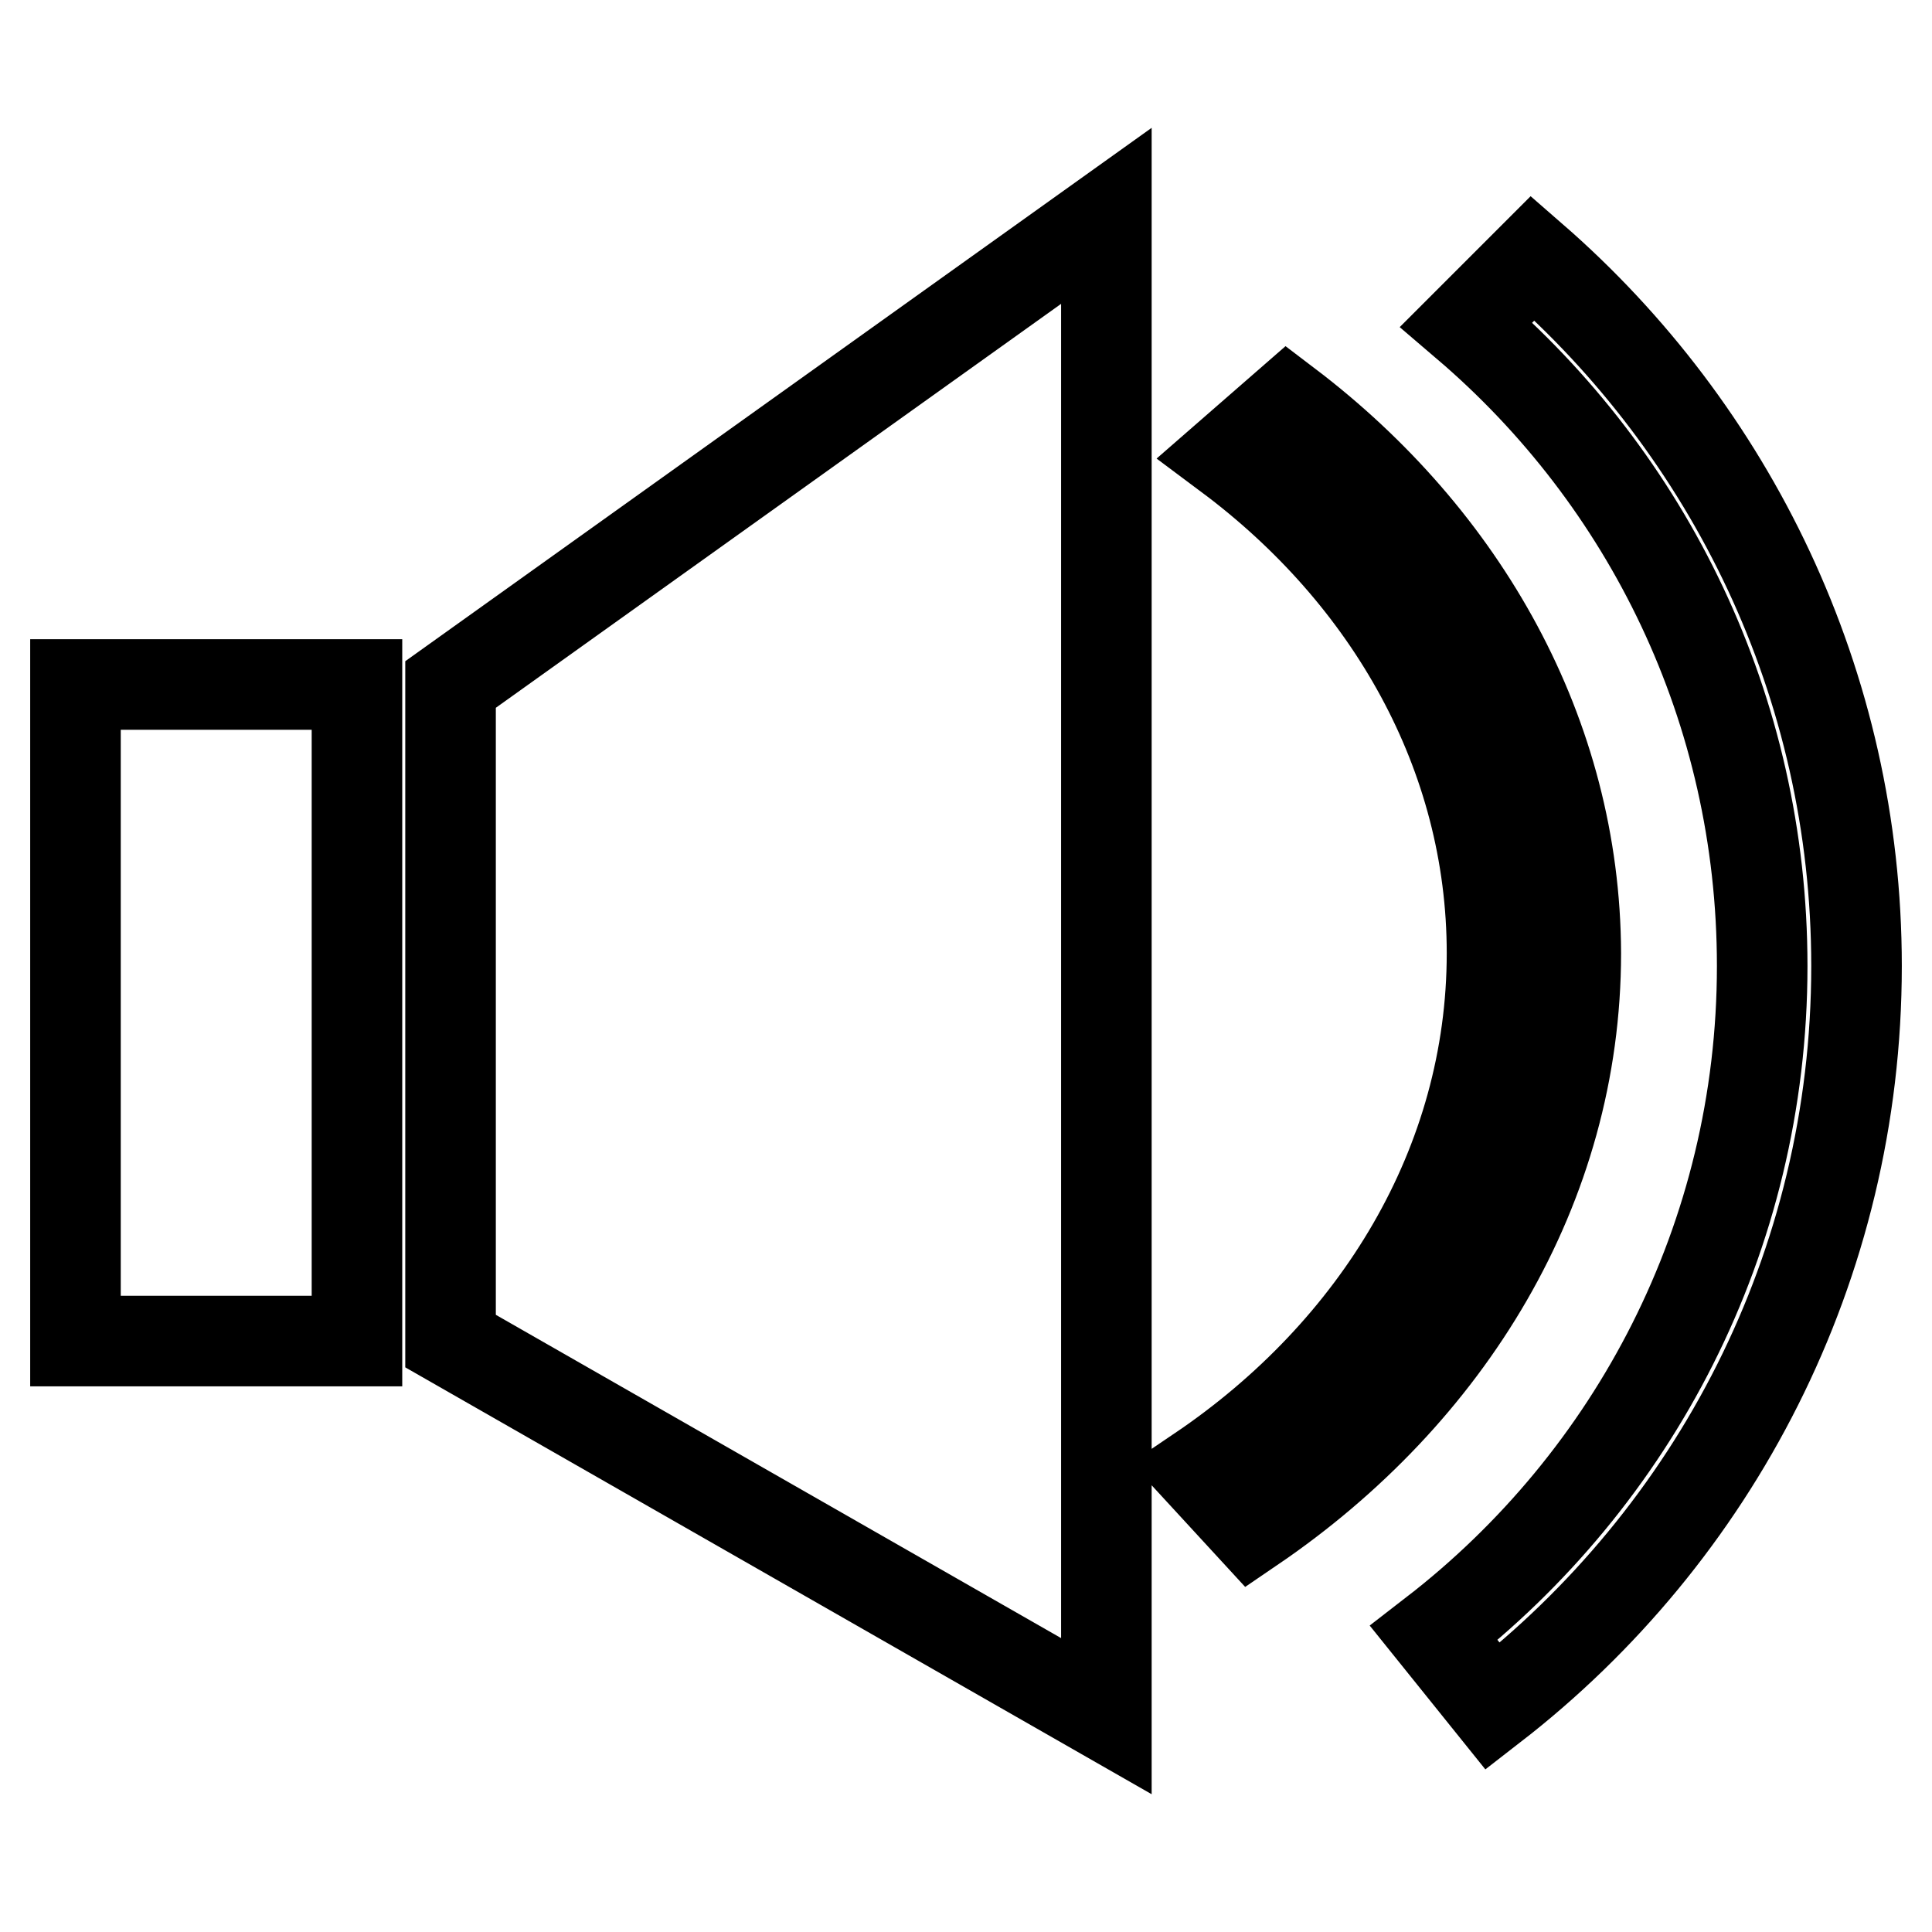
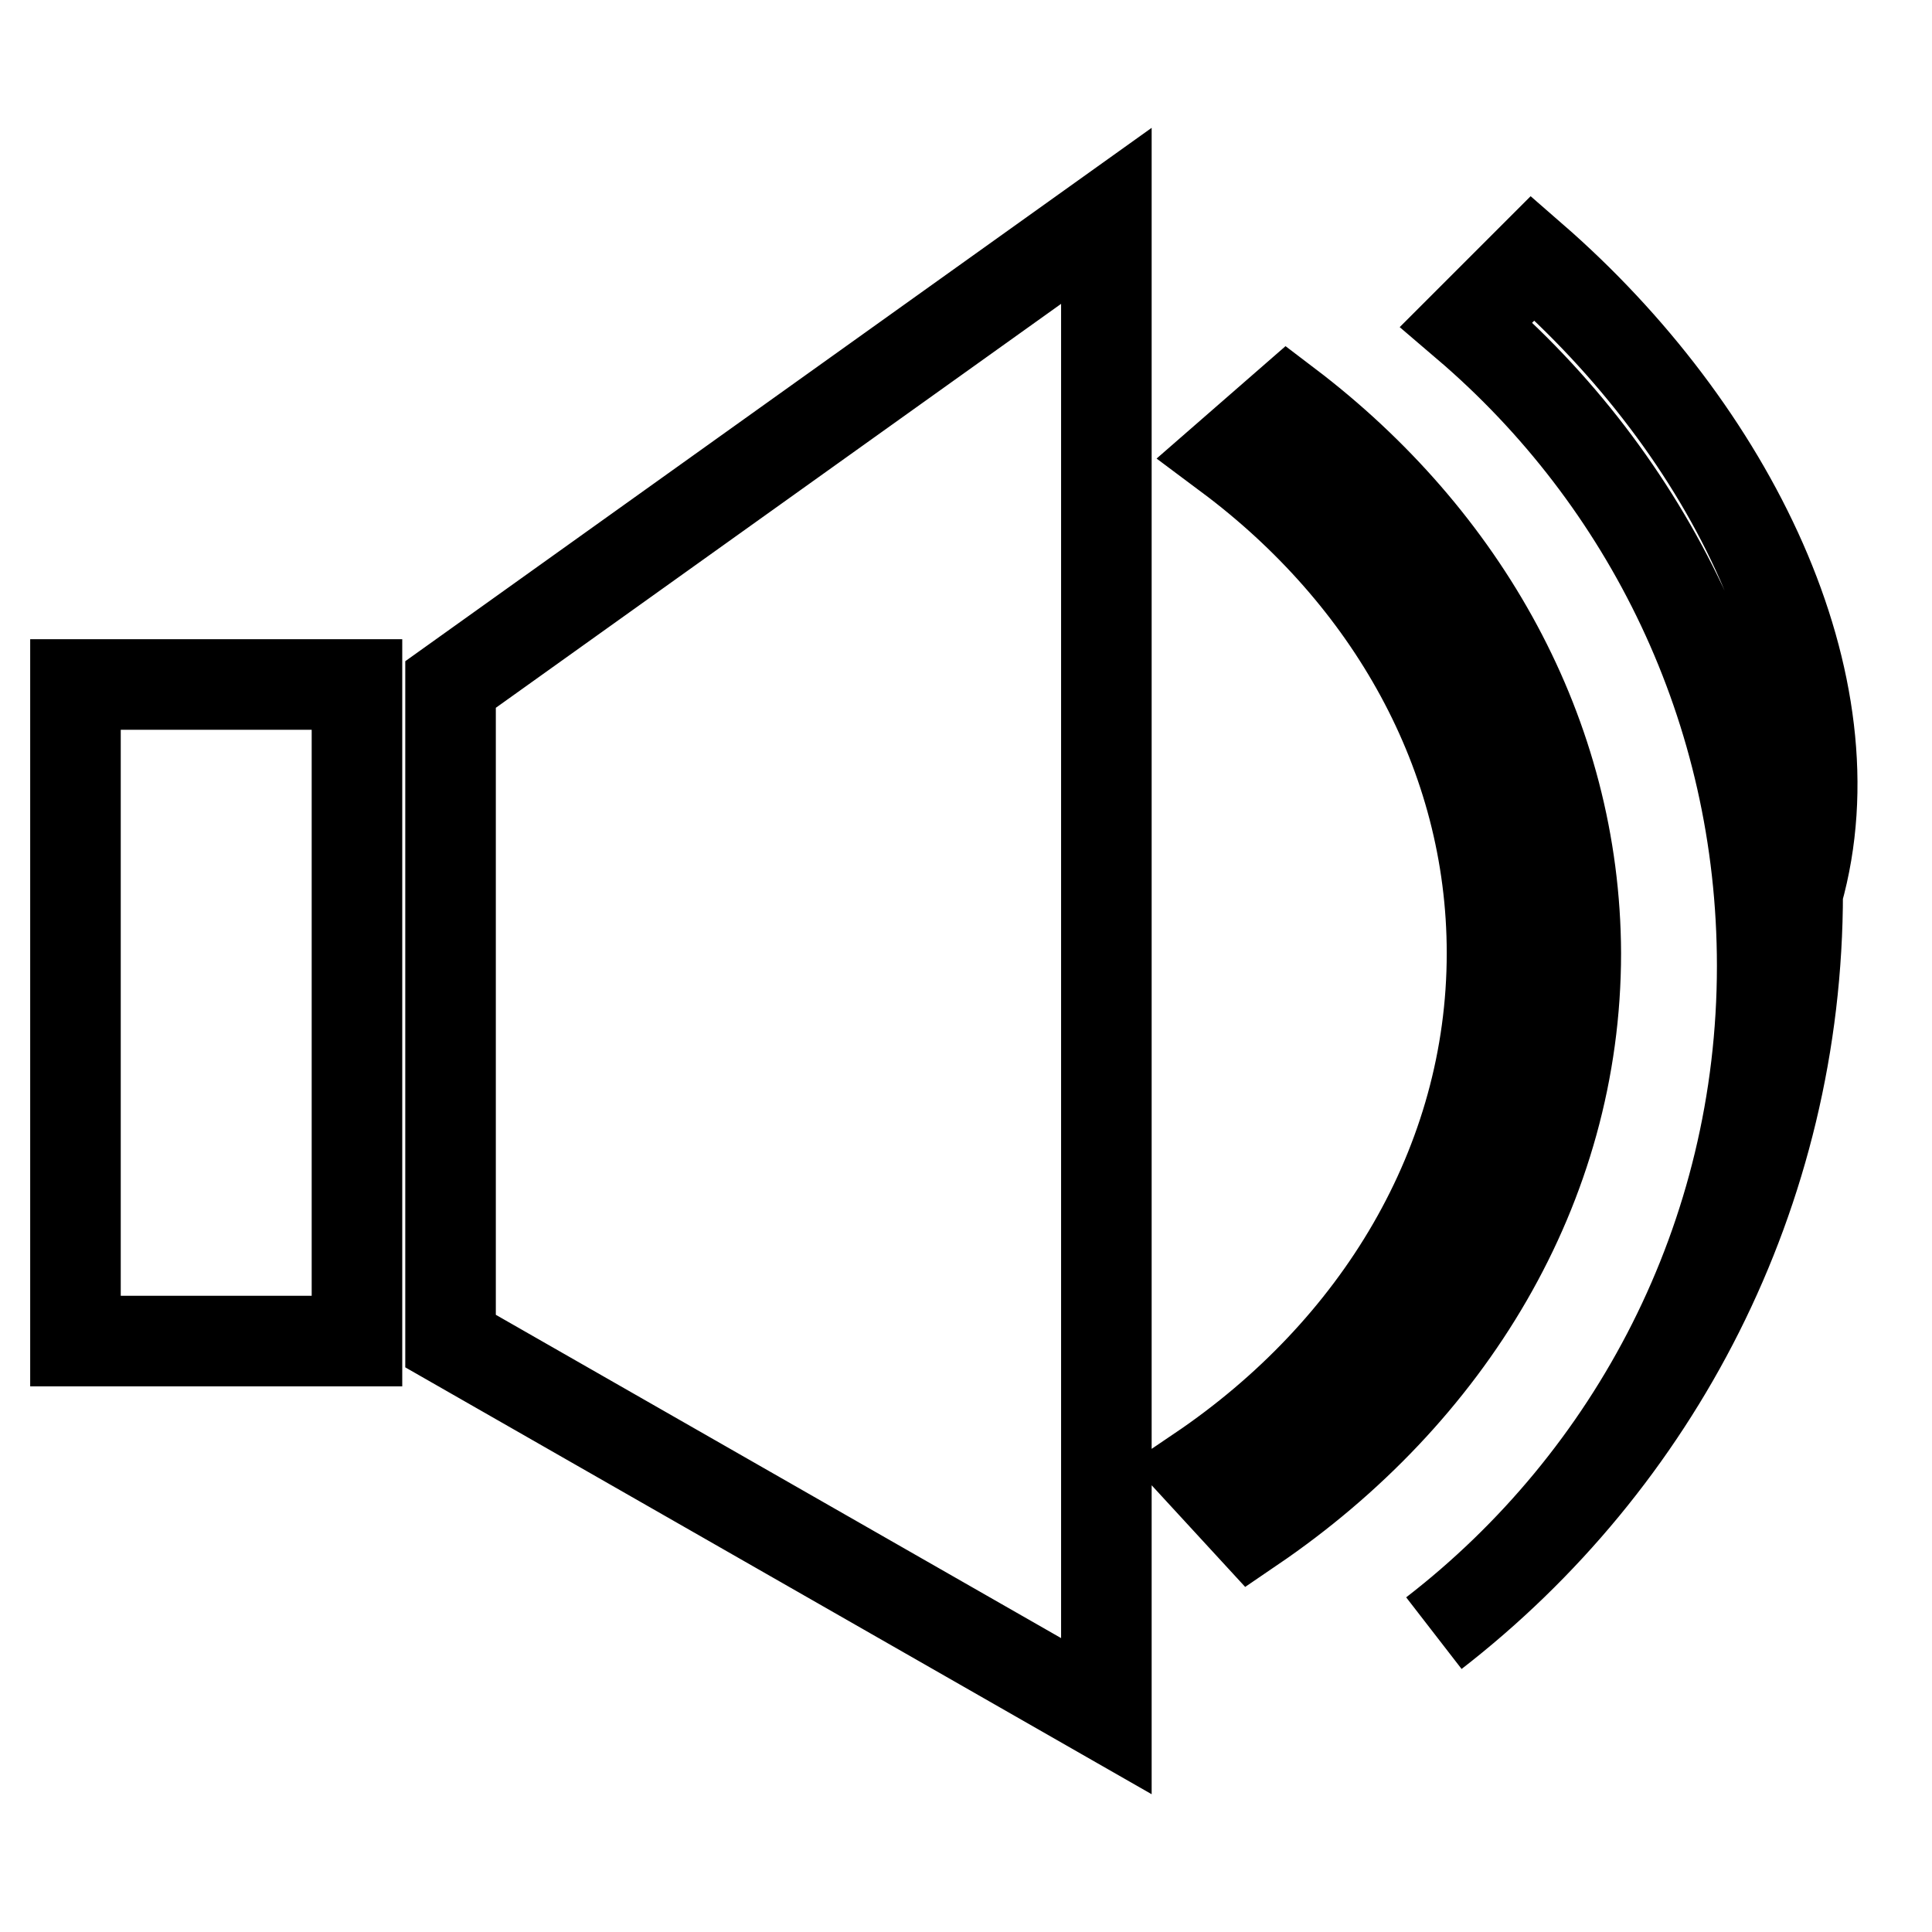
<svg xmlns="http://www.w3.org/2000/svg" version="1.1" x="0px" y="0px" viewBox="0 0 256 256" enable-background="new 0 0 256 256" xml:space="preserve">
  <g>
-     <path stroke-width="12" fill-opacity="0" stroke="#000000" d="M203.1,34.2l-8.8,8.8c24,20.5,39.2,50.9,39.2,85c0,36-17.1,68-43.5,88.4l7.8,9.7 c29.3-22.7,48.2-58.2,48.2-98.1C246,90.6,229.3,57,203.1,34.2z M170.6,53.6l-7.8,6.8c21.3,15.9,34.9,39.5,34.9,65.9 c0,27.9-15.2,52.7-38.7,68.6l6.9,7.5c26-17.7,42.9-45.1,42.9-76.1C208.7,97.3,193.9,71.3,170.6,53.6z M59.7,177.7l86.9,49.7V28.6 L59.7,90.7V177.7z M10,177.7h37.3V90.7H10V177.7z" />
+     <path stroke-width="12" fill-opacity="0" stroke="#000000" d="M203.1,34.2l-8.8,8.8c24,20.5,39.2,50.9,39.2,85c0,36-17.1,68-43.5,88.4c29.3-22.7,48.2-58.2,48.2-98.1C246,90.6,229.3,57,203.1,34.2z M170.6,53.6l-7.8,6.8c21.3,15.9,34.9,39.5,34.9,65.9 c0,27.9-15.2,52.7-38.7,68.6l6.9,7.5c26-17.7,42.9-45.1,42.9-76.1C208.7,97.3,193.9,71.3,170.6,53.6z M59.7,177.7l86.9,49.7V28.6 L59.7,90.7V177.7z M10,177.7h37.3V90.7H10V177.7z" />
  </g>
</svg>